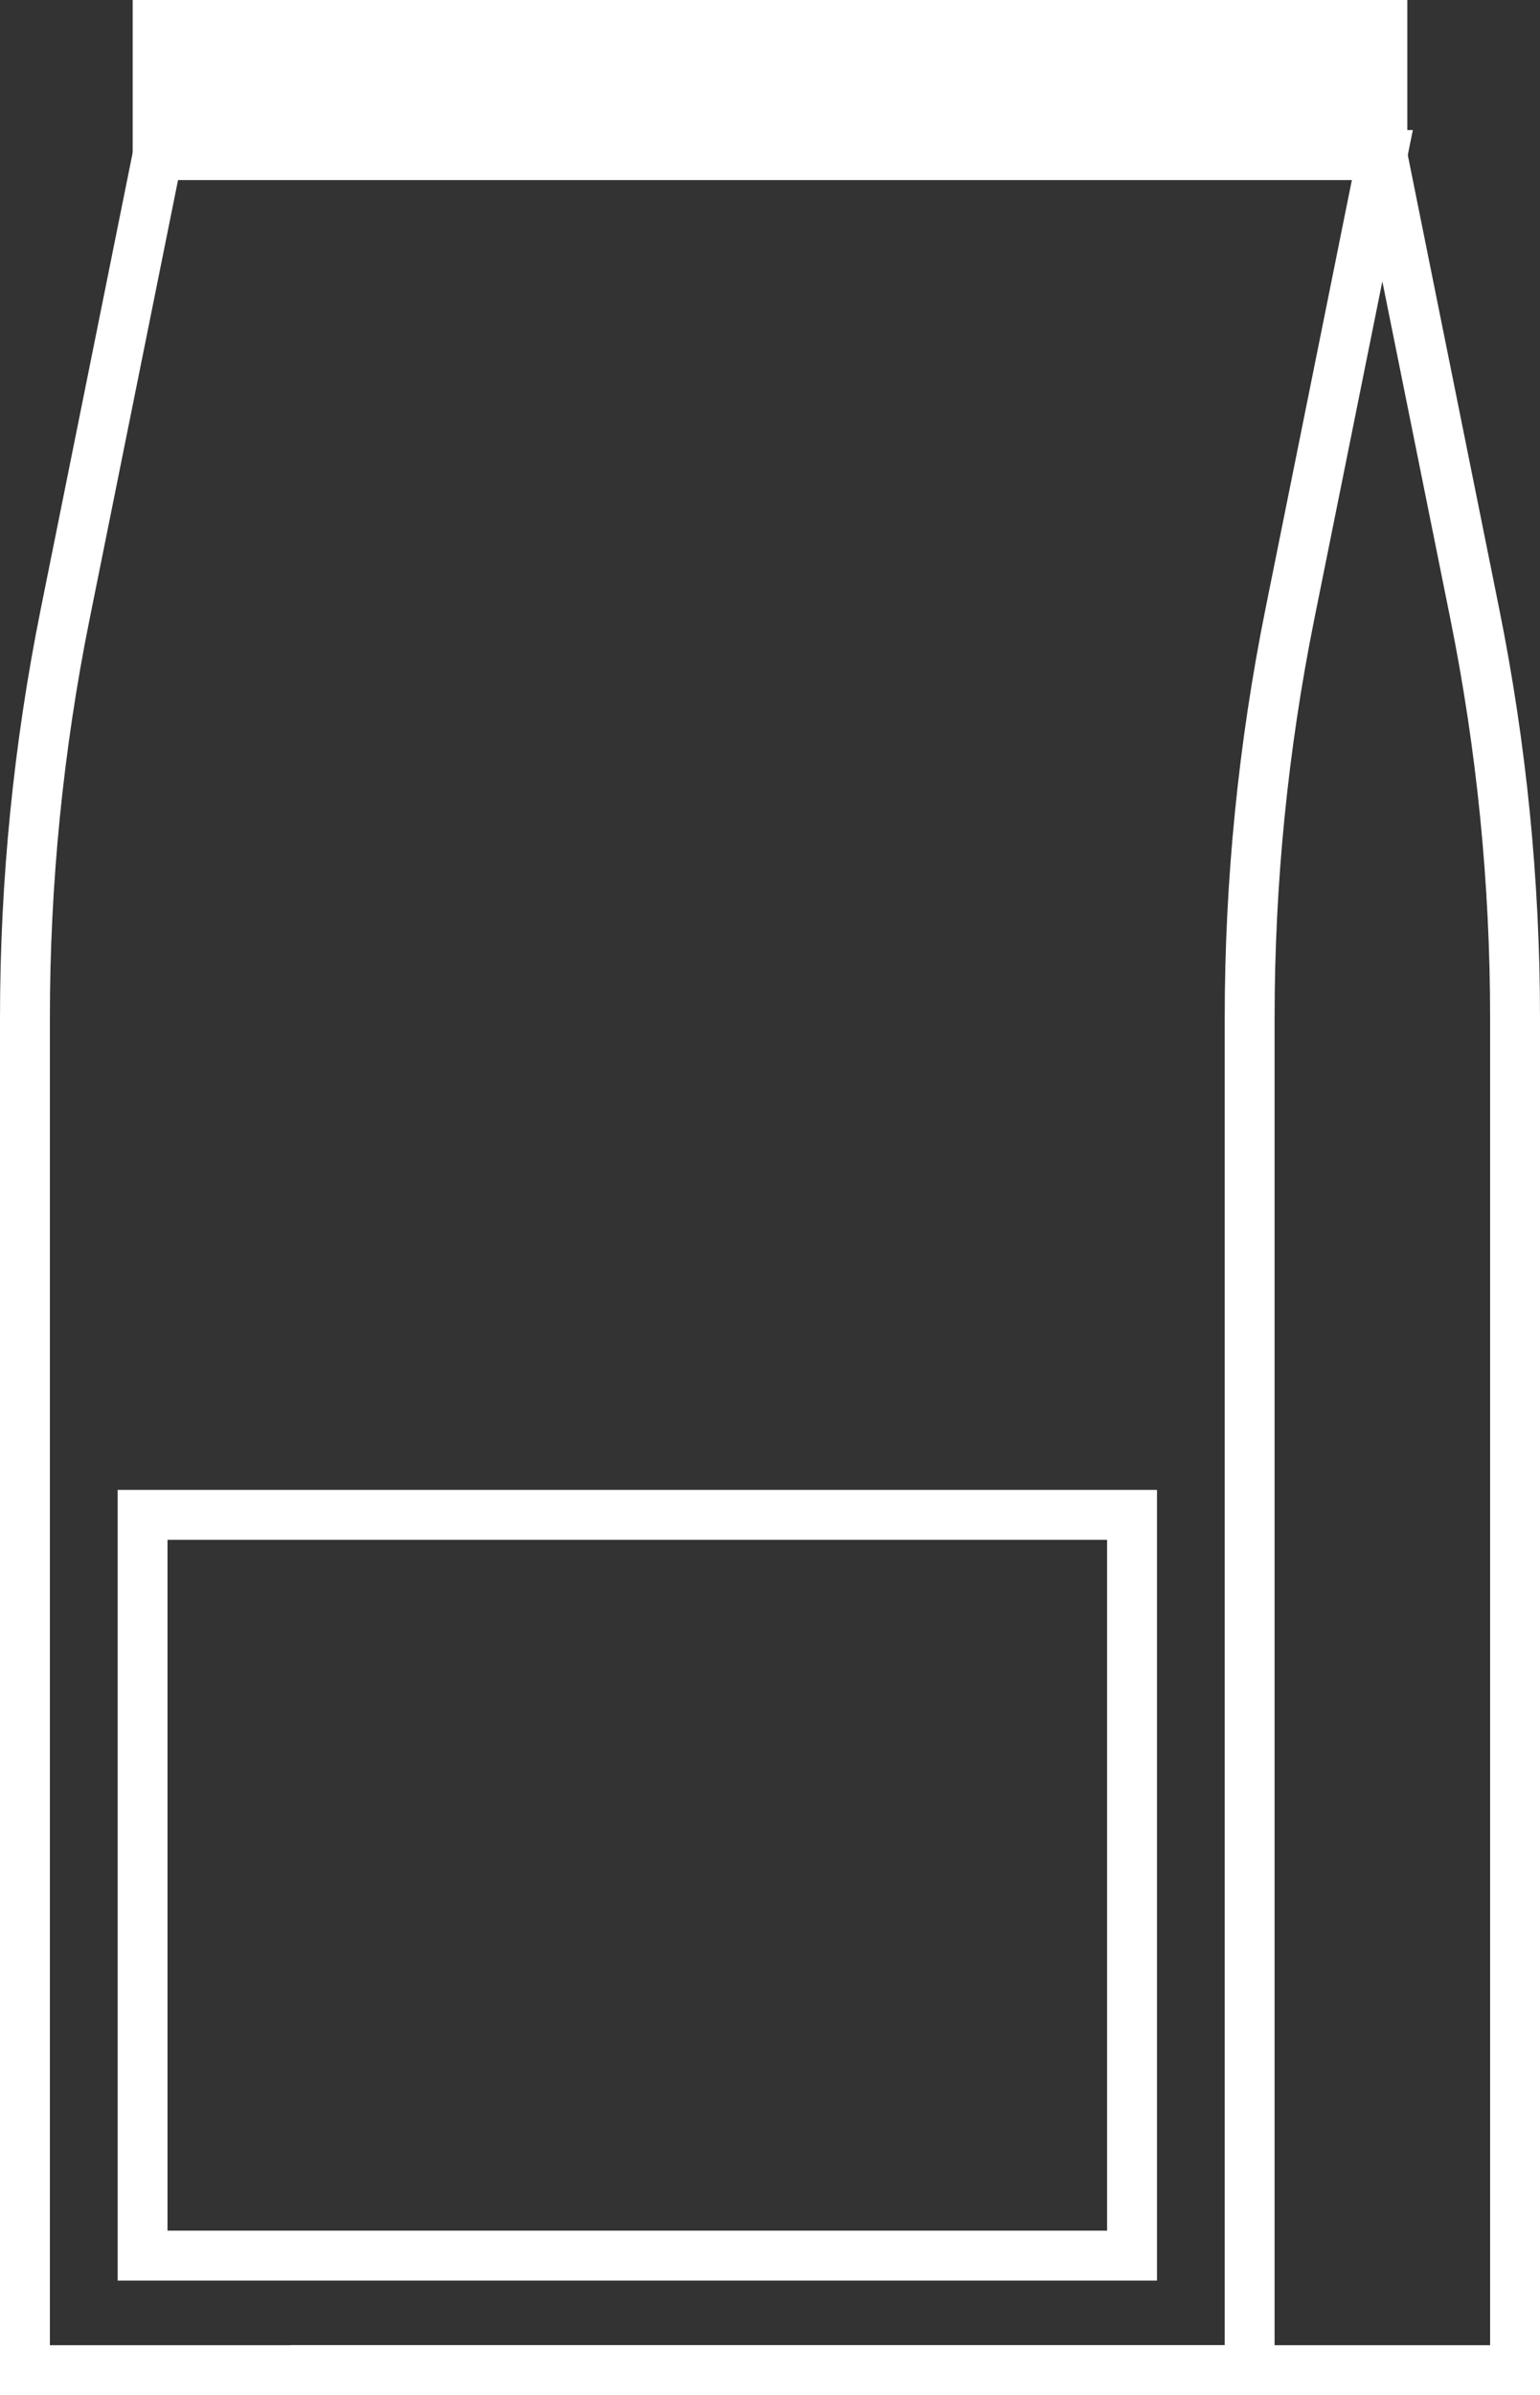
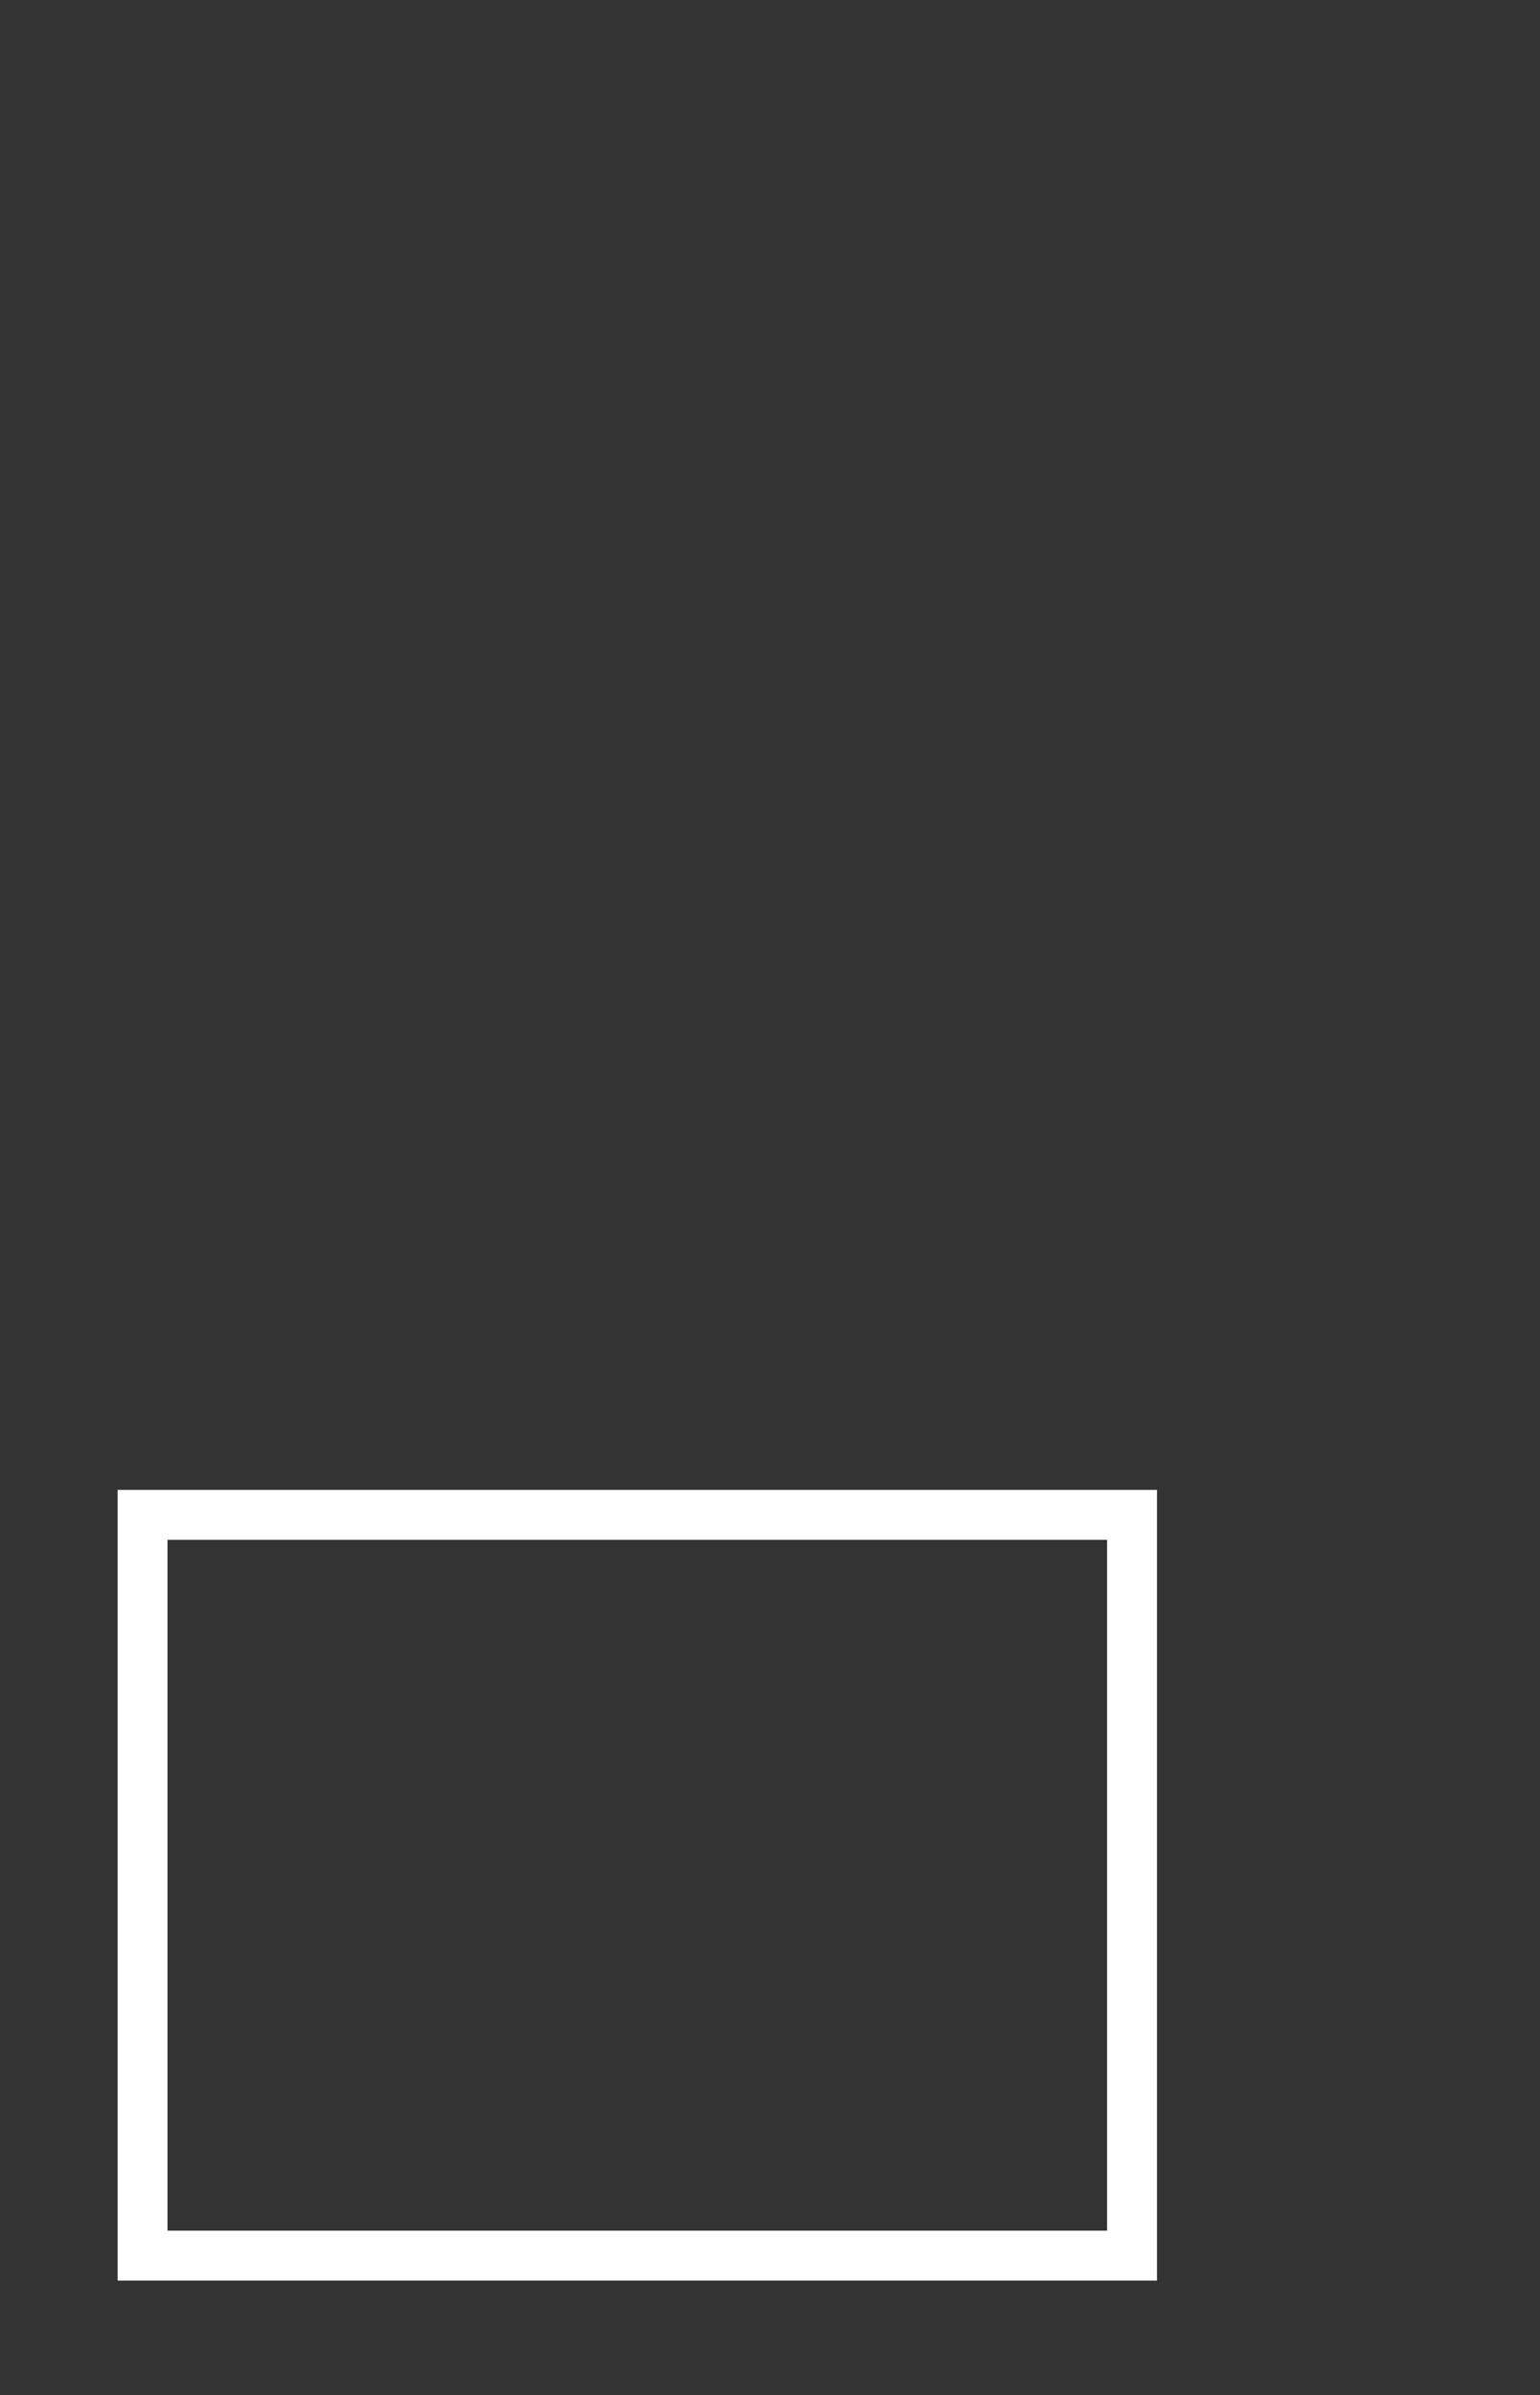
<svg xmlns="http://www.w3.org/2000/svg" id="Ebene_2" data-name="Ebene 2" viewBox="0 0 123.48 191.9">
  <rect x="0" y="0" width="123.48" height="191.9" fill="#333333" stroke="none" />
  <defs>
    <style>
      .cls-1 {
        fill: #fff;
      }

      .cls-1, .cls-2 {
        stroke: #fff;
        stroke-miterlimit: 10;
        stroke-width: 4px;
      }

      .cls-2 {
        fill: none;
      }
    </style>
  </defs>
  <g id="Layer_1" data-name="Layer 1">
    <g>
-       <path class="cls-2" d="M23.28,189.9h98.2v-108.36c0-10.87-1.08-21.71-3.23-32.36l-7.41-36.75H12.64" />
-       <path class="cls-2" d="M100.2,189.9H2v-108.36c0-10.87,1.08-21.71,3.23-32.36L12.64,12.42h98.2l-7.41,36.75c-2.15,10.65-3.23,21.5-3.23,32.36v108.36Z" />
-       <rect class="cls-1" x="12.64" y="2" width="98.2" height="10.42" />
      <rect class="cls-2" x="11.43" y="121.37" width="79.34" height="59.35" />
    </g>
  </g>
</svg>